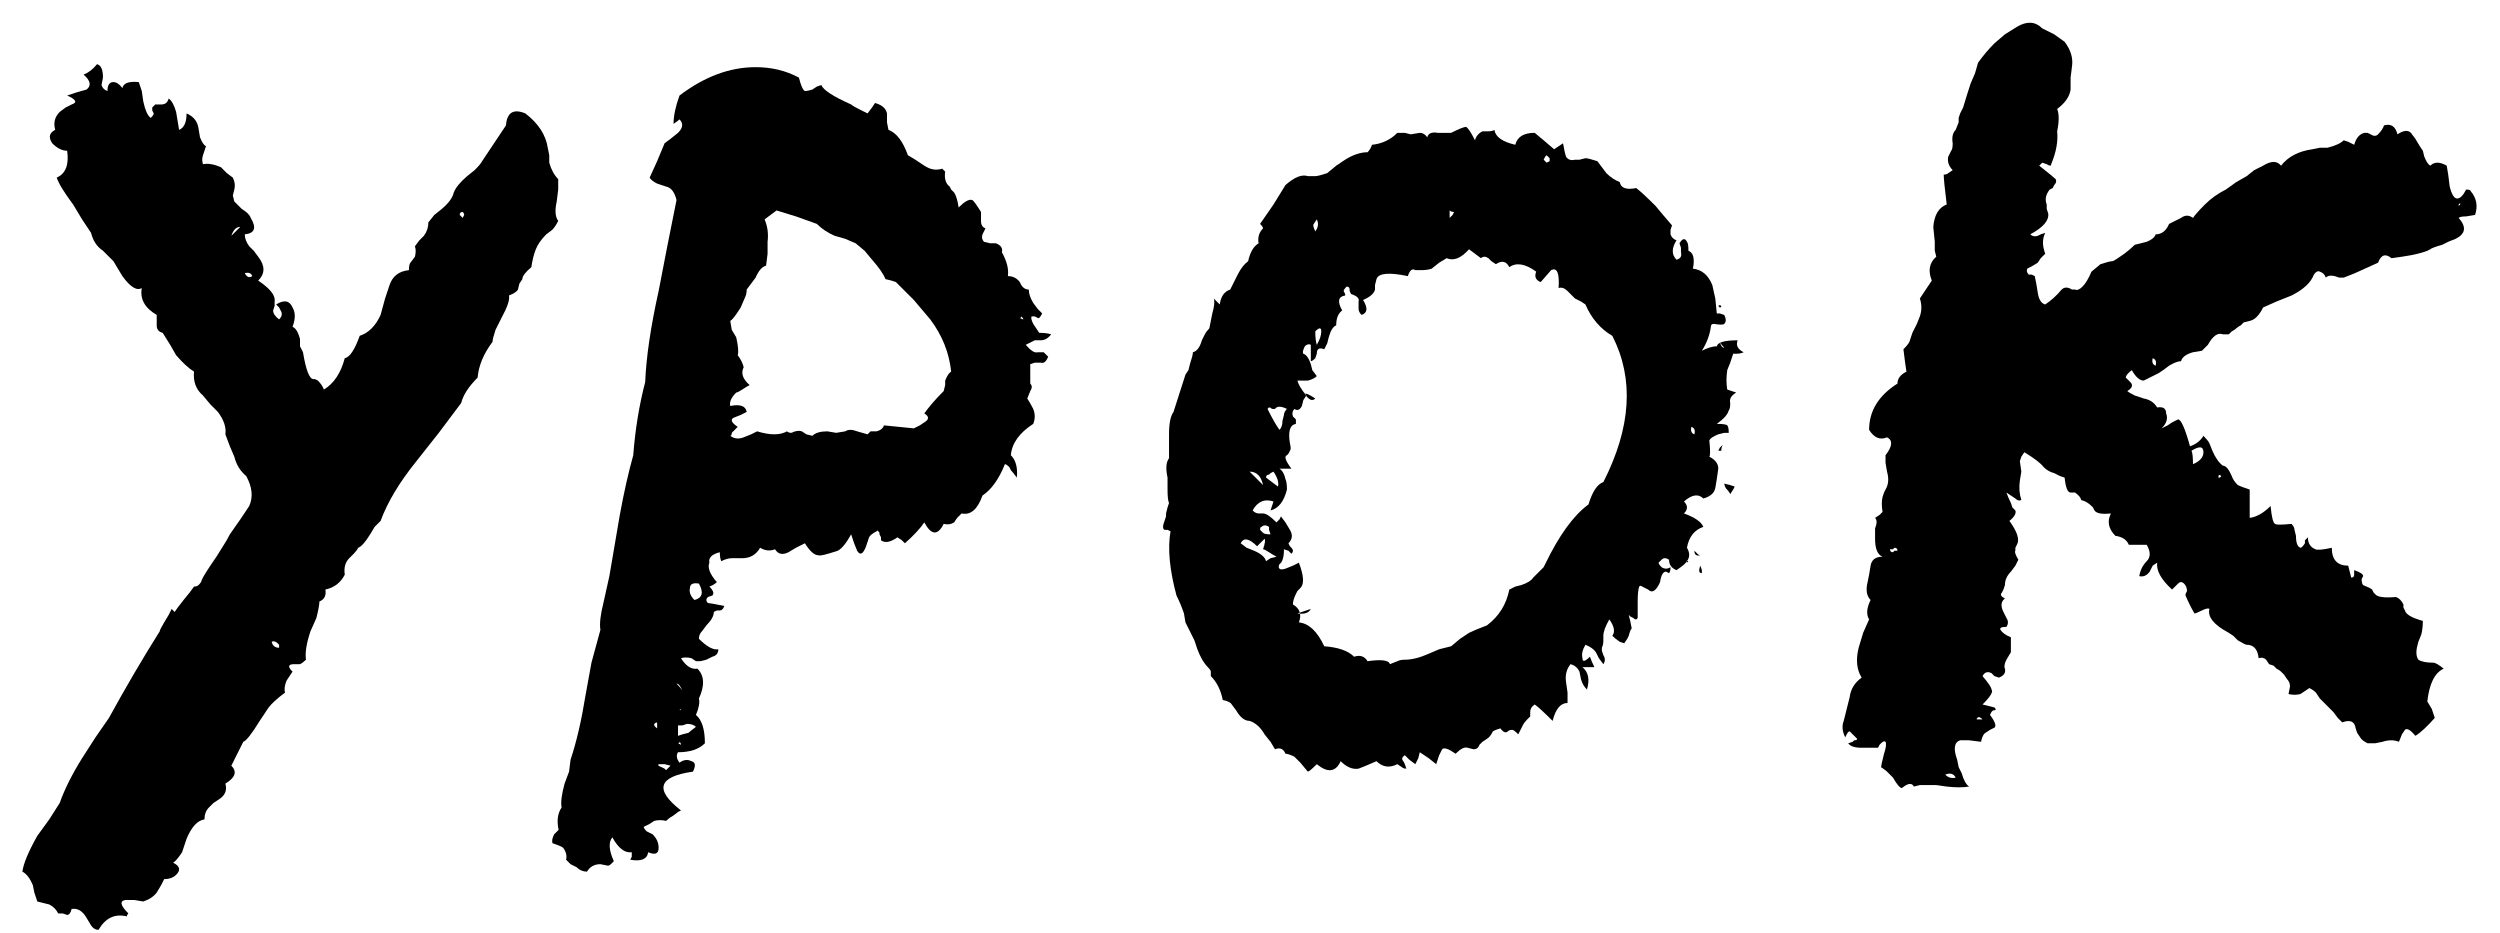
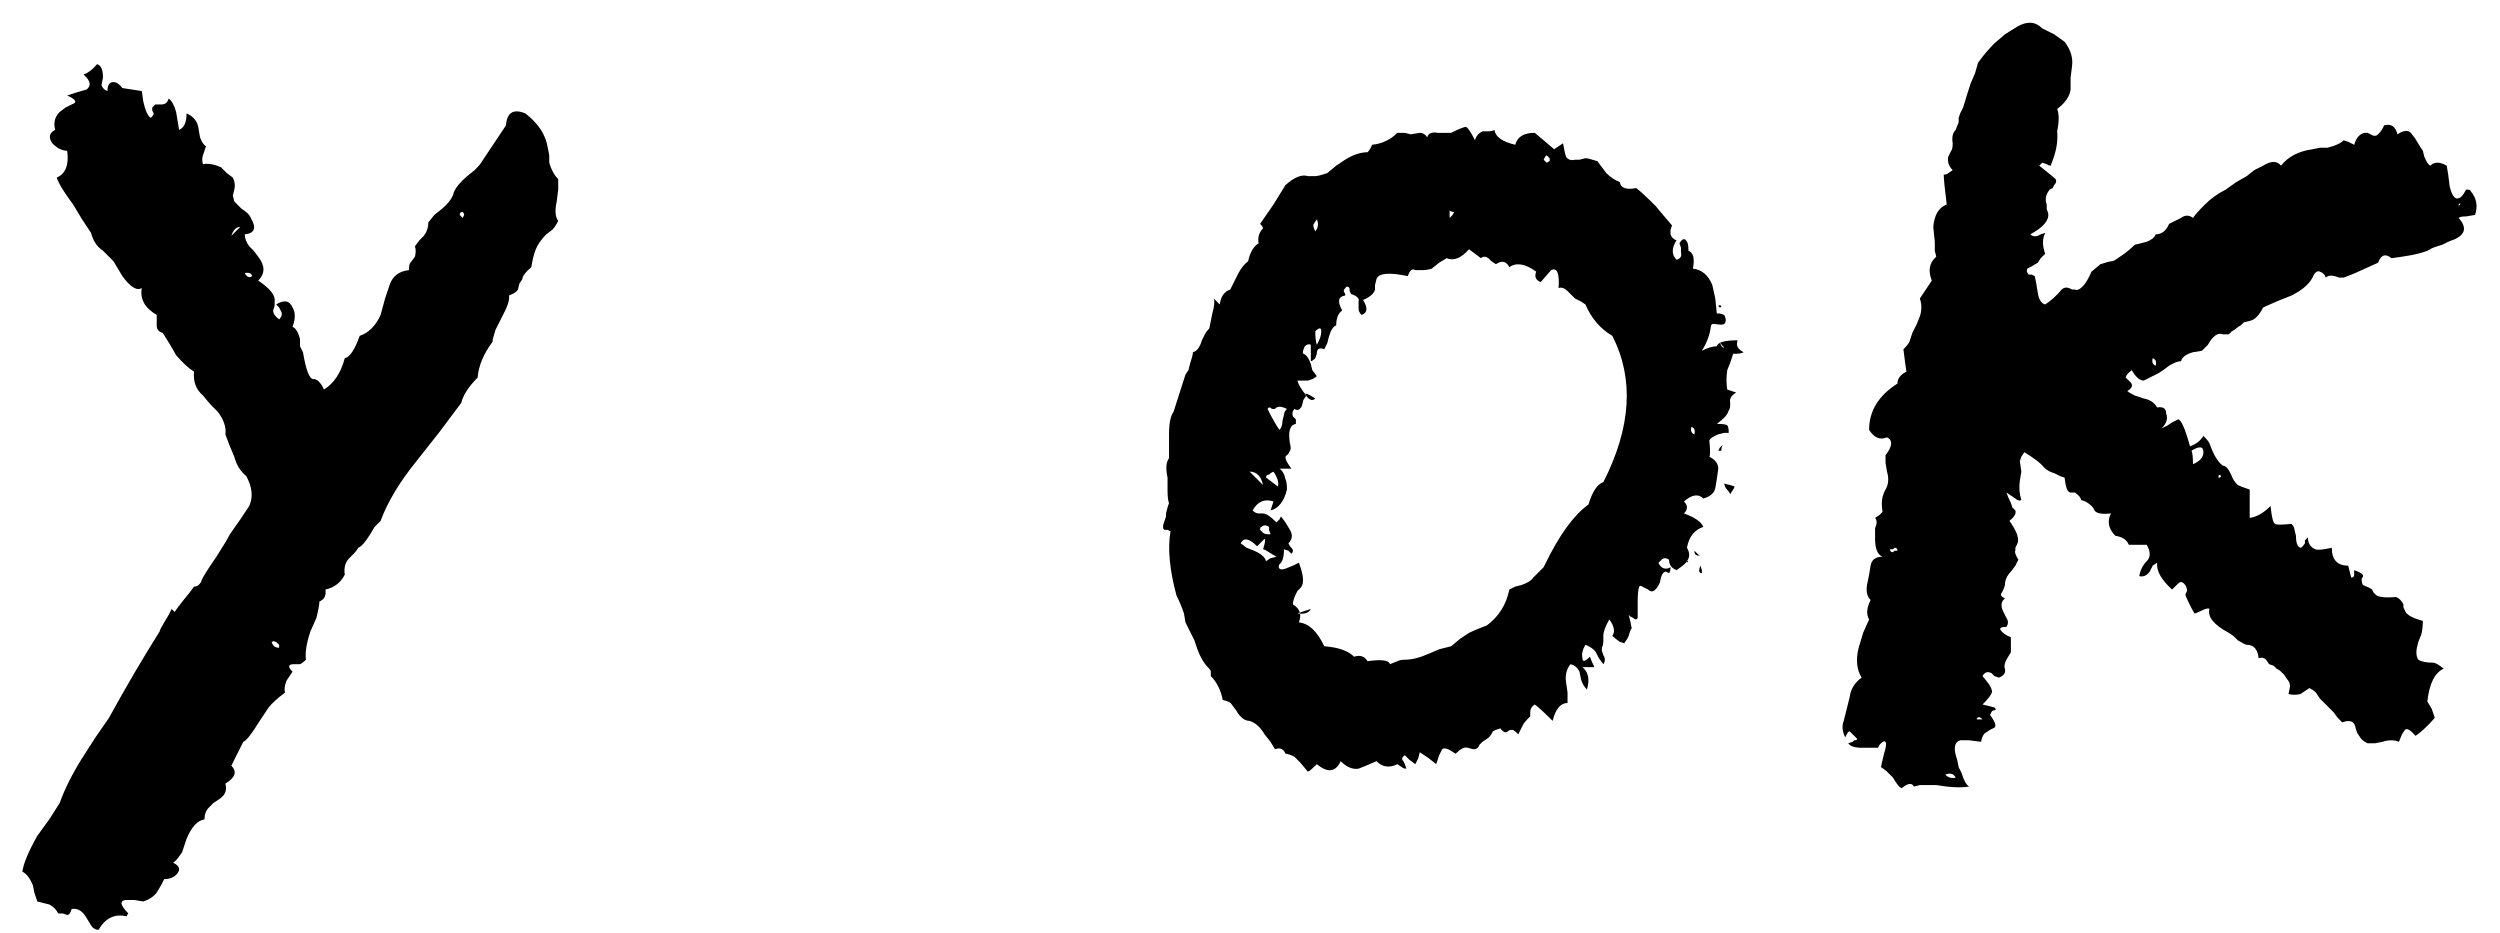
<svg xmlns="http://www.w3.org/2000/svg" width="67" height="25" viewBox="0 0 67 25" fill="none">
  <path d="M49.412 19.32L49.492 19L49.572 18.68C49.599 18.467 49.706 18.294 49.892 18.16C49.759 17.947 49.732 17.68 49.812 17.36L49.932 16.96L50.092 16.6C50.012 16.467 50.026 16.294 50.132 16.08C50.026 15.973 49.999 15.813 50.052 15.6L50.092 15.4L50.132 15.16C50.159 15 50.266 14.92 50.452 14.92C50.319 14.867 50.252 14.707 50.252 14.44V14.16C50.306 14.027 50.306 13.934 50.252 13.88L50.372 13.8L50.452 13.72C50.426 13.56 50.426 13.427 50.452 13.32L50.492 13.2L50.532 13.12C50.612 12.987 50.626 12.827 50.572 12.64L50.532 12.4V12.2C50.719 11.96 50.732 11.8 50.572 11.72C50.386 11.8 50.226 11.733 50.092 11.52C50.092 11.014 50.346 10.6 50.852 10.28C50.852 10.147 50.932 10.04 51.092 9.96L51.052 9.68L51.012 9.36C51.092 9.28 51.146 9.213 51.172 9.16L51.212 9.04L51.252 8.92L51.372 8.68L51.452 8.48C51.506 8.32 51.506 8.16 51.452 8L51.612 7.76L51.772 7.52C51.666 7.253 51.706 7.04 51.892 6.88L51.852 6.72V6.48L51.812 6.08C51.839 5.76 51.959 5.56 52.172 5.48C52.119 5.053 52.092 4.787 52.092 4.68C52.146 4.68 52.186 4.667 52.212 4.64L52.332 4.56C52.226 4.453 52.186 4.333 52.212 4.2L52.292 4.04C52.319 4.013 52.332 3.947 52.332 3.84C52.306 3.68 52.332 3.56 52.412 3.48L52.492 3.28V3.16L52.532 3.04L52.572 2.96L52.612 2.88C52.692 2.613 52.759 2.4 52.812 2.24L52.932 1.96L53.012 1.68C53.146 1.493 53.292 1.32 53.452 1.16L53.732 0.92L54.052 0.72C54.319 0.56 54.546 0.573 54.732 0.76L55.052 0.92L55.332 1.12C55.492 1.333 55.559 1.547 55.532 1.76L55.492 2.08V2.4C55.466 2.587 55.346 2.76 55.132 2.92C55.186 3.053 55.186 3.253 55.132 3.52C55.159 3.787 55.106 4.08 54.972 4.4C54.972 4.453 54.932 4.453 54.852 4.4L54.732 4.36L54.652 4.44C54.919 4.653 55.066 4.773 55.092 4.8C55.119 4.853 55.106 4.907 55.052 4.96L55.012 5.04L54.932 5.08C54.826 5.213 54.799 5.347 54.852 5.48V5.6L54.892 5.72C54.919 5.907 54.759 6.093 54.412 6.28C54.466 6.333 54.532 6.347 54.612 6.32L54.692 6.28L54.812 6.24C54.732 6.4 54.732 6.587 54.812 6.8L54.692 6.92L54.612 7.04C54.532 7.093 54.439 7.147 54.332 7.2C54.306 7.253 54.319 7.307 54.372 7.36H54.452L54.532 7.4L54.572 7.6L54.612 7.84C54.639 8.027 54.706 8.133 54.812 8.16C54.972 8.053 55.119 7.92 55.252 7.76C55.306 7.707 55.372 7.693 55.452 7.72L55.532 7.76H55.612C55.666 7.787 55.732 7.76 55.812 7.68C55.892 7.6 55.972 7.467 56.052 7.28L56.292 7.08C56.452 7.027 56.559 7 56.612 7C56.639 7 56.746 6.933 56.932 6.8C57.039 6.72 57.132 6.64 57.212 6.56L57.372 6.52L57.532 6.48C57.666 6.427 57.746 6.36 57.772 6.28C57.932 6.28 58.052 6.187 58.132 6L58.292 5.92L58.452 5.84C58.559 5.76 58.666 5.76 58.772 5.84C58.826 5.76 58.932 5.64 59.092 5.48C59.252 5.32 59.439 5.187 59.652 5.08L59.932 4.88L60.212 4.72L60.412 4.56L60.652 4.44C60.866 4.307 61.026 4.307 61.132 4.44C61.319 4.2 61.599 4.053 61.972 4L62.172 3.96H62.372C62.586 3.907 62.732 3.84 62.812 3.76L62.932 3.8L63.092 3.88C63.146 3.693 63.239 3.587 63.372 3.56H63.452L63.532 3.6C63.612 3.653 63.679 3.653 63.732 3.6C63.812 3.52 63.866 3.44 63.892 3.36C64.079 3.307 64.199 3.387 64.252 3.6C64.412 3.493 64.532 3.48 64.612 3.56L64.732 3.72L64.852 3.92L64.932 4.04L64.972 4.2C65.026 4.333 65.079 4.413 65.132 4.44C65.239 4.333 65.386 4.333 65.572 4.44L65.612 4.68L65.652 5C65.706 5.213 65.772 5.32 65.852 5.32C65.932 5.32 66.012 5.24 66.092 5.08C66.172 5.08 66.212 5.093 66.212 5.12C66.372 5.307 66.412 5.52 66.332 5.76L66.092 5.8C65.986 5.8 65.919 5.813 65.892 5.84C66.106 6.08 66.079 6.267 65.812 6.4L65.612 6.48L65.452 6.56C65.266 6.613 65.159 6.653 65.132 6.68C65.052 6.733 64.879 6.787 64.612 6.84L64.372 6.88L64.092 6.92C63.932 6.787 63.812 6.827 63.732 7.04L63.292 7.24C63.186 7.293 63.026 7.36 62.812 7.44H62.692L62.572 7.4C62.466 7.373 62.386 7.387 62.332 7.44C62.306 7.36 62.252 7.307 62.172 7.28C62.119 7.253 62.066 7.28 62.012 7.36C61.932 7.573 61.732 7.76 61.412 7.92L61.012 8.08L60.652 8.24C60.546 8.453 60.426 8.573 60.292 8.6L60.132 8.64L60.052 8.72C59.999 8.747 59.959 8.773 59.932 8.8C59.906 8.827 59.866 8.853 59.812 8.88L59.732 8.96H59.572C59.439 8.907 59.306 9 59.172 9.24L59.012 9.4L58.772 9.44C58.586 9.493 58.479 9.573 58.452 9.68C58.372 9.68 58.266 9.72 58.132 9.8L57.972 9.92L57.852 10L57.692 10.08L57.612 10.12L57.452 10.2C57.346 10.2 57.239 10.107 57.132 9.92C57.026 10 56.972 10.067 56.972 10.12L57.092 10.24C57.172 10.32 57.146 10.4 57.012 10.48C57.039 10.507 57.106 10.547 57.212 10.6L57.452 10.68C57.612 10.707 57.732 10.787 57.812 10.92C57.972 10.893 58.052 10.947 58.052 11.08C58.106 11.213 58.066 11.347 57.932 11.48L58.092 11.4L58.212 11.32L58.372 11.24C58.452 11.24 58.559 11.48 58.692 11.96C58.852 11.907 58.972 11.813 59.052 11.68C59.132 11.76 59.186 11.827 59.212 11.88L59.292 12.08C59.372 12.267 59.466 12.4 59.572 12.48C59.652 12.48 59.732 12.573 59.812 12.76C59.839 12.84 59.892 12.92 59.972 13C60.026 13.027 60.132 13.067 60.292 13.12V13.88C60.479 13.854 60.666 13.747 60.852 13.56C60.879 13.854 60.919 14.014 60.972 14.04C60.999 14.067 61.146 14.067 61.412 14.04C61.466 14.094 61.492 14.147 61.492 14.2L61.532 14.36C61.532 14.547 61.572 14.653 61.652 14.68C61.679 14.68 61.719 14.64 61.772 14.56V14.48L61.852 14.4C61.852 14.56 61.919 14.667 62.052 14.72C62.106 14.747 62.252 14.733 62.492 14.68C62.492 15 62.639 15.16 62.932 15.16L62.972 15.32L63.012 15.48C63.066 15.48 63.092 15.454 63.092 15.4V15.28C63.252 15.334 63.332 15.387 63.332 15.44L63.292 15.52C63.292 15.6 63.306 15.653 63.332 15.68C63.466 15.733 63.546 15.774 63.572 15.8L63.612 15.88L63.652 15.92C63.706 16 63.892 16.027 64.212 16C64.292 16.027 64.359 16.093 64.412 16.2V16.28L64.452 16.36C64.479 16.467 64.639 16.56 64.932 16.64C64.932 16.773 64.919 16.893 64.892 17L64.812 17.2L64.772 17.36C64.746 17.494 64.759 17.6 64.812 17.68C64.892 17.733 65.026 17.76 65.212 17.76C65.266 17.76 65.359 17.814 65.492 17.92C65.252 18.027 65.106 18.32 65.052 18.8L65.172 19L65.252 19.24C65.039 19.48 64.866 19.64 64.732 19.72C64.599 19.56 64.506 19.507 64.452 19.56L64.372 19.68L64.292 19.88C64.159 19.827 64.012 19.827 63.852 19.88L63.652 19.92H63.452C63.346 19.867 63.279 19.814 63.252 19.76L63.172 19.64L63.132 19.52C63.106 19.334 62.986 19.28 62.772 19.36L62.652 19.24L62.532 19.08L62.252 18.8L62.172 18.72L62.092 18.6C62.066 18.547 61.999 18.494 61.892 18.44L61.772 18.52L61.652 18.6C61.546 18.627 61.439 18.627 61.332 18.6L61.372 18.4C61.372 18.32 61.346 18.253 61.292 18.2L61.212 18.08L61.132 18C61.106 17.974 61.066 17.947 61.012 17.92L60.932 17.84L60.812 17.8L60.732 17.68C60.679 17.627 60.612 17.613 60.532 17.64C60.506 17.4 60.399 17.28 60.212 17.28C60.186 17.28 60.106 17.24 59.972 17.16L59.852 17.04L59.732 16.96C59.332 16.747 59.159 16.534 59.212 16.32C59.186 16.294 59.119 16.307 59.012 16.36C58.906 16.413 58.839 16.44 58.812 16.44C58.732 16.307 58.652 16.147 58.572 15.96V15.92L58.612 15.84C58.612 15.76 58.586 15.694 58.532 15.64C58.479 15.587 58.426 15.587 58.372 15.64L58.292 15.72L58.212 15.8C57.919 15.534 57.786 15.293 57.812 15.08L57.692 15.16L57.612 15.32C57.532 15.427 57.439 15.467 57.332 15.44C57.359 15.28 57.426 15.147 57.532 15.04C57.639 14.934 57.639 14.787 57.532 14.6H57.052C56.999 14.467 56.879 14.387 56.692 14.36C56.506 14.174 56.466 13.973 56.572 13.76C56.332 13.787 56.186 13.76 56.132 13.68L56.092 13.6L56.052 13.56C55.972 13.48 55.879 13.427 55.772 13.4C55.772 13.347 55.719 13.28 55.612 13.2H55.492C55.412 13.2 55.359 13.067 55.332 12.8L55.212 12.76L55.052 12.68C54.946 12.653 54.852 12.6 54.772 12.52C54.692 12.414 54.519 12.28 54.252 12.12L54.172 12.24L54.132 12.36L54.172 12.64L54.132 12.88C54.106 13.067 54.119 13.24 54.172 13.4C54.119 13.427 54.066 13.414 54.012 13.36L53.892 13.28L53.772 13.2C53.799 13.28 53.839 13.373 53.892 13.48L53.932 13.6L54.012 13.68C54.039 13.76 53.986 13.854 53.852 13.96C54.066 14.254 54.132 14.467 54.052 14.6L54.012 14.68V14.76C53.986 14.787 54.012 14.867 54.092 15L54.012 15.16L53.892 15.32C53.786 15.427 53.732 15.547 53.732 15.68L53.692 15.8L53.652 15.88C53.599 15.934 53.626 15.987 53.732 16.04C53.626 16.12 53.612 16.24 53.692 16.4L53.772 16.56C53.826 16.64 53.826 16.72 53.772 16.8C53.639 16.8 53.586 16.827 53.612 16.88C53.666 16.96 53.759 17.027 53.892 17.08V17.48L53.772 17.68C53.719 17.787 53.706 17.867 53.732 17.92C53.759 18.027 53.706 18.107 53.572 18.16L53.452 18.12L53.372 18.04C53.266 17.987 53.186 18.014 53.132 18.12C53.292 18.307 53.372 18.427 53.372 18.48C53.426 18.534 53.346 18.667 53.132 18.88L53.452 18.96C53.506 19.014 53.492 19.04 53.412 19.04L53.372 19.08L53.332 19.16C53.492 19.373 53.519 19.494 53.412 19.52L53.332 19.56L53.212 19.64C53.159 19.667 53.119 19.747 53.092 19.88L52.772 19.84H52.532C52.372 19.893 52.346 20.067 52.452 20.36L52.492 20.56L52.572 20.72C52.626 20.907 52.692 21.027 52.772 21.08C52.612 21.107 52.412 21.107 52.172 21.08L51.892 21.04H51.452L51.292 21.08C51.239 20.974 51.132 20.987 50.972 21.12C50.919 21.12 50.839 21.027 50.732 20.84L50.572 20.68C50.546 20.654 50.492 20.613 50.412 20.56C50.412 20.534 50.439 20.413 50.492 20.2C50.546 20.04 50.559 19.933 50.532 19.88C50.506 19.854 50.466 19.867 50.412 19.92L50.372 19.96L50.332 20.04H49.892C49.706 20.04 49.586 20 49.532 19.92L49.652 19.88C49.679 19.854 49.692 19.84 49.692 19.84C49.746 19.84 49.772 19.827 49.772 19.8L49.692 19.72L49.572 19.6C49.546 19.6 49.519 19.627 49.492 19.68L49.452 19.76C49.372 19.6 49.359 19.453 49.412 19.32ZM58.772 12.44C58.959 12.36 59.052 12.254 59.052 12.12C59.052 11.96 58.946 11.947 58.732 12.08C58.759 12.133 58.772 12.254 58.772 12.44ZM52.412 20.84C52.359 20.733 52.266 20.707 52.132 20.76C52.212 20.84 52.306 20.867 52.412 20.84ZM57.772 9.8C57.799 9.693 57.772 9.627 57.692 9.6C57.666 9.707 57.692 9.773 57.772 9.8ZM50.732 14.72H50.652C50.652 14.774 50.679 14.8 50.732 14.8L50.772 14.76H50.852C50.852 14.707 50.826 14.68 50.772 14.68L50.732 14.72ZM52.972 19.28H53.132C53.052 19.2 52.999 19.2 52.972 19.28ZM59.452 12.8H59.492L59.532 12.76C59.479 12.707 59.452 12.72 59.452 12.8ZM65.932 5.48V5.44L65.892 5.48V5.52L65.932 5.48Z" fill="black" />
  <path d="M31.29 14.2H31.21C31.157 14.173 31.157 14.093 31.21 13.96L31.25 13.84V13.76L31.29 13.6L31.33 13.48C31.303 13.427 31.29 13.307 31.29 13.12V12.8C31.237 12.56 31.25 12.387 31.33 12.28V11.64C31.33 11.347 31.37 11.147 31.45 11.04L31.77 10.04L31.85 9.92L31.89 9.76C31.943 9.6 31.97 9.493 31.97 9.44C32.077 9.413 32.157 9.307 32.21 9.12L32.29 8.96C32.317 8.907 32.357 8.853 32.41 8.8L32.45 8.6L32.49 8.4C32.543 8.213 32.557 8.08 32.53 8L32.69 8.16C32.717 7.947 32.81 7.813 32.97 7.76L33.17 7.36C33.25 7.2 33.343 7.08 33.45 7C33.503 6.76 33.597 6.6 33.73 6.52C33.703 6.36 33.743 6.227 33.85 6.12C33.85 6.093 33.823 6.053 33.77 6L34.13 5.48L34.45 4.96C34.69 4.747 34.89 4.667 35.05 4.72H35.25C35.303 4.72 35.41 4.693 35.57 4.64L35.81 4.44L36.05 4.28C36.263 4.147 36.463 4.08 36.65 4.08C36.703 4.027 36.743 3.96 36.77 3.88C37.037 3.853 37.263 3.747 37.45 3.56H37.65L37.81 3.6L38.05 3.56C38.13 3.56 38.197 3.6 38.25 3.68C38.277 3.573 38.37 3.533 38.53 3.56H38.89C39.103 3.453 39.237 3.4 39.29 3.4C39.343 3.427 39.423 3.547 39.53 3.76C39.557 3.653 39.623 3.573 39.73 3.52H39.85C39.957 3.52 40.023 3.507 40.05 3.48C40.077 3.667 40.263 3.8 40.61 3.88C40.663 3.667 40.837 3.56 41.13 3.56L41.37 3.76L41.65 4L41.77 3.92L41.89 3.84C41.917 4 41.943 4.12 41.97 4.2C42.023 4.28 42.103 4.307 42.21 4.28H42.33L42.49 4.24C42.543 4.24 42.65 4.267 42.81 4.32L42.93 4.48L43.05 4.64C43.157 4.747 43.277 4.827 43.41 4.88C43.437 5.04 43.583 5.093 43.85 5.04C43.957 5.12 44.13 5.28 44.37 5.52L44.57 5.76L44.81 6.04L44.77 6.16V6.28C44.797 6.36 44.85 6.413 44.93 6.44C44.797 6.653 44.797 6.827 44.93 6.96C45.037 6.933 45.077 6.867 45.05 6.76V6.64L45.01 6.52C45.09 6.387 45.157 6.373 45.21 6.48C45.237 6.507 45.25 6.587 45.25 6.72C45.383 6.773 45.423 6.933 45.37 7.2C45.61 7.227 45.783 7.373 45.89 7.64L45.97 8L46.01 8.4H46.09L46.21 8.44C46.263 8.547 46.263 8.627 46.21 8.68C46.183 8.707 46.09 8.707 45.93 8.68C45.877 8.68 45.85 8.707 45.85 8.76C45.823 8.973 45.743 9.187 45.61 9.4C45.77 9.32 45.903 9.28 46.01 9.28C46.037 9.173 46.223 9.12 46.57 9.12C46.517 9.253 46.57 9.36 46.73 9.44C46.677 9.467 46.61 9.48 46.53 9.48H46.45L46.37 9.72L46.29 9.92C46.263 10.107 46.263 10.28 46.29 10.44L46.53 10.52C46.397 10.6 46.343 10.693 46.37 10.8C46.37 10.907 46.357 10.973 46.33 11C46.303 11.107 46.197 11.227 46.01 11.36C46.17 11.36 46.263 11.373 46.29 11.4C46.317 11.427 46.33 11.493 46.33 11.6H46.21L46.05 11.64C45.917 11.693 45.837 11.747 45.81 11.8C45.837 12.067 45.837 12.213 45.81 12.24C45.97 12.32 46.05 12.427 46.05 12.56L46.01 12.84L45.97 13.08C45.943 13.213 45.837 13.307 45.65 13.36C45.517 13.227 45.343 13.253 45.13 13.44C45.237 13.547 45.237 13.653 45.13 13.76C45.423 13.867 45.597 13.987 45.65 14.12C45.41 14.2 45.263 14.387 45.21 14.68C45.29 14.813 45.29 14.933 45.21 15.04C45.183 15.093 45.09 15.173 44.93 15.28C44.797 15.227 44.73 15.133 44.73 15C44.65 14.947 44.583 14.947 44.53 15L44.45 15.08C44.45 15.107 44.477 15.147 44.53 15.2C44.61 15.253 44.69 15.253 44.77 15.2C44.77 15.28 44.757 15.333 44.73 15.36L44.65 15.32C44.57 15.32 44.517 15.413 44.49 15.6C44.383 15.84 44.277 15.907 44.17 15.8L44.09 15.76L44.01 15.72C43.983 15.693 43.957 15.693 43.93 15.72C43.903 15.8 43.89 15.933 43.89 16.12V16.56C43.863 16.613 43.823 16.613 43.77 16.56L43.69 16.52L43.65 16.48L43.69 16.64L43.73 16.84C43.703 16.867 43.677 16.933 43.65 17.04L43.61 17.12L43.53 17.24L43.41 17.2C43.33 17.147 43.263 17.093 43.21 17.04C43.29 16.933 43.263 16.787 43.13 16.6C43.023 16.787 42.97 16.933 42.97 17.04V17.16C42.97 17.24 42.957 17.307 42.93 17.36V17.44L42.97 17.56C43.023 17.64 43.023 17.72 42.97 17.8L42.85 17.64L42.77 17.48C42.717 17.4 42.623 17.333 42.49 17.28C42.41 17.413 42.383 17.533 42.41 17.64C42.41 17.747 42.477 17.733 42.61 17.6C42.637 17.68 42.677 17.773 42.73 17.88H42.41C42.57 18.013 42.61 18.213 42.53 18.48C42.45 18.4 42.397 18.307 42.37 18.2L42.33 18C42.277 17.893 42.197 17.827 42.09 17.8C41.983 17.933 41.943 18.093 41.97 18.28L42.01 18.56V18.84C41.823 18.84 41.69 19 41.61 19.32C41.37 19.08 41.21 18.933 41.13 18.88C41.05 18.933 41.01 19 41.01 19.08V19.2L40.93 19.28C40.877 19.333 40.837 19.387 40.81 19.44L40.69 19.68C40.61 19.6 40.557 19.56 40.53 19.56C40.477 19.56 40.437 19.573 40.41 19.6C40.357 19.653 40.29 19.627 40.21 19.52L40.09 19.56L40.01 19.6C39.957 19.707 39.903 19.773 39.85 19.8L39.73 19.88L39.65 19.96C39.623 20.04 39.57 20.08 39.49 20.08L39.33 20.04C39.25 20.013 39.143 20.067 39.01 20.2C38.823 20.067 38.703 20.027 38.65 20.08L38.57 20.24L38.53 20.36L38.49 20.48L38.29 20.32L38.05 20.16L38.01 20.32L37.93 20.48L37.77 20.36L37.65 20.24C37.57 20.293 37.557 20.347 37.61 20.4L37.65 20.48L37.69 20.6C37.637 20.6 37.597 20.587 37.57 20.56L37.45 20.48C37.237 20.587 37.05 20.56 36.89 20.4L36.61 20.52L36.41 20.6C36.25 20.627 36.09 20.56 35.93 20.4C35.797 20.693 35.583 20.72 35.29 20.48C35.157 20.613 35.077 20.68 35.05 20.68L34.85 20.44L34.69 20.28C34.583 20.227 34.503 20.2 34.45 20.2C34.397 20.067 34.303 20.027 34.17 20.08L34.05 19.88L33.89 19.68C33.783 19.493 33.65 19.373 33.49 19.32C33.357 19.32 33.237 19.227 33.13 19.04L33.01 18.88C32.983 18.827 32.903 18.787 32.77 18.76C32.717 18.493 32.61 18.28 32.45 18.12V18C32.45 17.973 32.423 17.933 32.37 17.88C32.263 17.773 32.17 17.613 32.09 17.4L32.01 17.16L31.89 16.92L31.77 16.68L31.73 16.44C31.677 16.28 31.61 16.12 31.53 15.96C31.343 15.267 31.29 14.693 31.37 14.24L31.29 14.2ZM33.57 13.68C33.623 13.733 33.677 13.76 33.73 13.76H33.85C33.93 13.76 34.05 13.84 34.21 14L34.29 13.92L34.33 13.84L34.45 14L34.57 14.2C34.65 14.333 34.637 14.453 34.53 14.56L34.57 14.64L34.61 14.68C34.663 14.733 34.663 14.787 34.61 14.84L34.53 14.76L34.41 14.72C34.41 14.933 34.37 15.067 34.29 15.12C34.263 15.173 34.263 15.213 34.29 15.24C34.317 15.267 34.37 15.267 34.45 15.24L34.65 15.16L34.81 15.08C34.943 15.427 34.957 15.653 34.85 15.76L34.77 15.84L34.73 15.92C34.677 16.027 34.65 16.12 34.65 16.2C34.837 16.307 34.89 16.467 34.81 16.68C35.077 16.707 35.303 16.92 35.49 17.32C35.863 17.347 36.13 17.44 36.29 17.6C36.45 17.547 36.57 17.587 36.65 17.72C37.023 17.667 37.223 17.693 37.25 17.8L37.45 17.72C37.503 17.693 37.57 17.68 37.65 17.68C37.837 17.68 38.05 17.627 38.29 17.52L38.57 17.4L38.89 17.32L39.13 17.12L39.37 16.96C39.477 16.907 39.637 16.84 39.85 16.76C40.17 16.52 40.37 16.2 40.45 15.8L40.61 15.72L40.77 15.68C40.93 15.627 41.037 15.56 41.09 15.48L41.25 15.32C41.277 15.293 41.317 15.253 41.37 15.2L41.41 15.12C41.783 14.347 42.17 13.813 42.57 13.52C42.677 13.173 42.81 12.973 42.97 12.92C43.717 11.453 43.797 10.147 43.21 9C42.89 8.813 42.65 8.533 42.49 8.16L42.37 8.08L42.21 8L42.09 7.88L42.01 7.8C41.93 7.72 41.85 7.693 41.77 7.72C41.797 7.32 41.73 7.16 41.57 7.24L41.29 7.56C41.157 7.507 41.117 7.413 41.17 7.28C40.877 7.067 40.637 7.027 40.45 7.16C40.37 7 40.25 6.973 40.09 7.08L39.97 7L39.89 6.92C39.81 6.867 39.743 6.867 39.69 6.92L39.37 6.68C39.157 6.92 38.957 7 38.77 6.92L38.57 7.04L38.37 7.2C38.29 7.227 38.197 7.24 38.09 7.24H37.93C37.85 7.187 37.783 7.24 37.73 7.4C37.223 7.293 36.943 7.32 36.89 7.48L36.85 7.64V7.76C36.823 7.867 36.717 7.96 36.53 8.04C36.663 8.253 36.65 8.387 36.49 8.44C36.437 8.387 36.41 8.333 36.41 8.28V8.08C36.437 8 36.37 7.933 36.21 7.88L36.17 7.8V7.76C36.17 7.707 36.143 7.68 36.09 7.68C36.037 7.733 36.01 7.773 36.01 7.8L36.05 7.88V7.92C35.863 7.947 35.837 8.08 35.97 8.32C35.863 8.4 35.81 8.533 35.81 8.72C35.73 8.747 35.663 8.853 35.61 9.04L35.57 9.2L35.49 9.36C35.357 9.307 35.29 9.347 35.29 9.48L35.25 9.6C35.197 9.653 35.157 9.68 35.13 9.68V9.24C35.077 9.213 35.023 9.227 34.97 9.28C34.917 9.387 34.903 9.453 34.93 9.48C35.01 9.507 35.077 9.6 35.13 9.76L35.17 9.92L35.29 10.08C35.237 10.133 35.157 10.173 35.05 10.2H34.77C34.797 10.307 34.877 10.44 35.01 10.6L34.93 10.72L34.89 10.88C34.837 10.987 34.77 11.013 34.69 10.96C34.637 11.013 34.623 11.08 34.65 11.16L34.73 11.24V11.36C34.57 11.387 34.517 11.56 34.57 11.88C34.597 11.987 34.597 12.053 34.57 12.08L34.53 12.16L34.49 12.2C34.41 12.227 34.45 12.347 34.61 12.56H34.29C34.37 12.613 34.423 12.707 34.45 12.84C34.477 12.893 34.49 12.987 34.49 13.12C34.41 13.44 34.263 13.627 34.05 13.68L34.13 13.44C33.89 13.36 33.703 13.44 33.57 13.68ZM33.25 14.56L33.41 14.68L33.61 14.76C33.797 14.84 33.903 14.933 33.93 15.04L34.05 14.96L34.21 14.92C34.157 14.893 34.09 14.853 34.01 14.8C33.93 14.747 33.877 14.72 33.85 14.72C33.903 14.56 33.917 14.467 33.89 14.44L33.69 14.64C33.477 14.427 33.33 14.4 33.25 14.56ZM34.17 10.96H34.09C34.037 10.907 33.997 10.907 33.97 10.96C34.103 11.227 34.21 11.413 34.29 11.52C34.343 11.467 34.37 11.387 34.37 11.28L34.41 11.12C34.41 11.067 34.437 11.013 34.49 10.96C34.33 10.88 34.223 10.88 34.17 10.96ZM34.01 14.2V14.12C33.93 14.067 33.863 14.067 33.81 14.12C33.783 14.12 33.77 14.147 33.77 14.2L33.85 14.28C33.877 14.307 33.943 14.32 34.05 14.32L34.01 14.2ZM34.13 12.64L34.05 12.68L34.01 12.72C33.957 12.72 33.93 12.747 33.93 12.8L34.09 12.92L34.25 13.04C34.277 12.933 34.237 12.8 34.13 12.64ZM35.41 8.88C35.41 8.773 35.357 8.773 35.25 8.88C35.25 9.04 35.263 9.16 35.29 9.24C35.37 9.107 35.41 8.987 35.41 8.88ZM33.49 12.64L33.85 13C33.797 12.76 33.677 12.64 33.49 12.64ZM35.29 5.88L35.21 6C35.183 6.027 35.197 6.093 35.25 6.2C35.33 6.093 35.343 5.987 35.29 5.88ZM34.97 10.56C35.077 10.72 35.17 10.76 35.25 10.68C35.09 10.573 34.997 10.533 34.97 10.56ZM41.45 4.16L41.41 4.2L41.37 4.28L41.45 4.36L41.53 4.32V4.24L41.45 4.16ZM35.13 16.32L34.77 16.44C34.957 16.467 35.077 16.427 35.13 16.32ZM46.37 13.24L46.45 13.12L46.49 13.04L46.37 13L46.21 12.96C46.21 12.987 46.223 13.027 46.25 13.08C46.303 13.133 46.343 13.187 46.37 13.24ZM45.41 11.64C45.437 11.533 45.41 11.467 45.33 11.44C45.303 11.547 45.33 11.613 45.41 11.64ZM45.61 15.36V15.28L45.57 15.16C45.517 15.293 45.53 15.36 45.61 15.36ZM45.57 14.88C45.543 14.88 45.517 14.867 45.49 14.84C45.463 14.813 45.437 14.787 45.41 14.76C45.41 14.867 45.463 14.907 45.57 14.88ZM38.85 5.64V5.84L38.93 5.76L38.97 5.68C38.917 5.68 38.877 5.667 38.85 5.64ZM46.21 9.32C46.157 9.267 46.117 9.213 46.09 9.16C46.117 9.267 46.157 9.32 46.21 9.32ZM46.05 8.2L46.09 8.24C46.117 8.24 46.13 8.227 46.13 8.2C46.103 8.173 46.077 8.173 46.05 8.2ZM46.09 12L46.05 12.08H46.13C46.13 12.027 46.143 11.973 46.17 11.92L46.09 12ZM45.21 15V15.08L45.25 15.04C45.223 15.04 45.21 15.027 45.21 15Z" fill="black" />
-   <path d="M14.851 22.36L14.891 22.32L14.971 22.24C14.918 22 14.944 21.8 15.051 21.64C15.024 21.506 15.051 21.293 15.131 21L15.251 20.68L15.291 20.36C15.451 19.88 15.584 19.306 15.691 18.64L15.851 17.76L16.091 16.88C16.064 16.72 16.091 16.48 16.171 16.16L16.251 15.8L16.331 15.44L16.611 13.8C16.718 13.213 16.838 12.68 16.971 12.2C17.024 11.507 17.131 10.853 17.291 10.24C17.318 9.573 17.438 8.76 17.651 7.8L17.891 6.56L18.131 5.36C18.078 5.146 17.984 5.026 17.851 5L17.611 4.92C17.504 4.866 17.438 4.813 17.411 4.76L17.611 4.32L17.811 3.84L17.971 3.72L18.171 3.56C18.304 3.426 18.318 3.306 18.211 3.2C18.184 3.226 18.131 3.266 18.051 3.32C18.051 3.106 18.104 2.853 18.211 2.56C18.878 2.053 19.558 1.8 20.251 1.8C20.678 1.8 21.064 1.893 21.411 2.08C21.464 2.293 21.518 2.413 21.571 2.44C21.624 2.44 21.691 2.426 21.771 2.4L21.891 2.32L22.011 2.28C22.064 2.413 22.331 2.586 22.811 2.8C22.838 2.826 22.904 2.866 23.011 2.92L23.251 3.04L23.371 2.88L23.451 2.76C23.638 2.813 23.744 2.906 23.771 3.04V3.28L23.811 3.48C24.024 3.56 24.198 3.786 24.331 4.16L24.531 4.28L24.771 4.44C24.931 4.546 25.091 4.573 25.251 4.52L25.331 4.6C25.304 4.786 25.344 4.92 25.451 5L25.491 5.08L25.571 5.16C25.624 5.24 25.664 5.373 25.691 5.56C25.851 5.4 25.971 5.333 26.051 5.36C26.078 5.36 26.158 5.466 26.291 5.68V5.92C26.291 6.026 26.331 6.093 26.411 6.12L26.371 6.2L26.331 6.28C26.304 6.36 26.318 6.426 26.371 6.48L26.531 6.52H26.691C26.824 6.573 26.878 6.653 26.851 6.76C26.984 7 27.038 7.213 27.011 7.4C27.144 7.4 27.251 7.453 27.331 7.56C27.384 7.693 27.464 7.76 27.571 7.76C27.571 7.866 27.611 7.986 27.691 8.12L27.811 8.28L27.931 8.4C27.878 8.506 27.838 8.546 27.811 8.52L27.731 8.48H27.651C27.624 8.506 27.638 8.573 27.691 8.68L27.771 8.8L27.851 8.92C27.984 8.92 28.091 8.933 28.171 8.96C28.091 9.066 27.998 9.12 27.891 9.12H27.731L27.491 9.24C27.624 9.4 27.731 9.466 27.811 9.44H27.971L28.091 9.56C28.038 9.693 27.971 9.746 27.891 9.72H27.731L27.611 9.76V10.28C27.664 10.333 27.664 10.4 27.611 10.48L27.531 10.68C27.584 10.76 27.638 10.853 27.691 10.96C27.744 11.093 27.744 11.226 27.691 11.36C27.318 11.6 27.118 11.88 27.091 12.2C27.224 12.333 27.278 12.533 27.251 12.8C27.171 12.693 27.118 12.627 27.091 12.6L27.051 12.52C26.998 12.466 26.958 12.44 26.931 12.44C26.771 12.84 26.571 13.12 26.331 13.28C26.198 13.653 26.011 13.813 25.771 13.76L25.651 13.88L25.571 14C25.491 14.053 25.398 14.066 25.291 14.04C25.131 14.36 24.958 14.347 24.771 14C24.664 14.16 24.491 14.347 24.251 14.56L24.171 14.48L24.051 14.4C23.864 14.533 23.718 14.56 23.611 14.48V14.4L23.571 14.32C23.571 14.267 23.558 14.24 23.531 14.24C23.531 14.213 23.518 14.213 23.491 14.24C23.384 14.293 23.318 14.347 23.291 14.4L23.211 14.64C23.131 14.853 23.051 14.893 22.971 14.76L22.891 14.56L22.811 14.32C22.678 14.56 22.558 14.707 22.451 14.76C22.131 14.867 21.958 14.906 21.931 14.88C21.824 14.88 21.704 14.773 21.571 14.56L21.331 14.68L21.131 14.8C20.971 14.88 20.851 14.853 20.771 14.72C20.638 14.773 20.504 14.76 20.371 14.68C20.264 14.867 20.104 14.96 19.891 14.96H19.611C19.531 14.96 19.438 14.986 19.331 15.04C19.304 14.986 19.291 14.906 19.291 14.8C19.078 14.853 18.984 14.947 19.011 15.08C18.958 15.213 19.024 15.386 19.211 15.6C19.158 15.653 19.091 15.693 19.011 15.72C19.118 15.826 19.144 15.906 19.091 15.96L18.971 16C18.918 16.053 18.918 16.107 18.971 16.16C18.998 16.16 19.144 16.186 19.411 16.24C19.384 16.32 19.344 16.36 19.291 16.36H19.211L19.131 16.4C19.131 16.506 19.064 16.627 18.931 16.76L18.811 16.92C18.758 16.973 18.731 17.04 18.731 17.12C18.944 17.333 19.118 17.427 19.251 17.4C19.251 17.506 19.198 17.573 19.091 17.6L18.931 17.68L18.771 17.72H18.651L18.531 17.64C18.424 17.613 18.331 17.613 18.251 17.64C18.384 17.853 18.531 17.947 18.691 17.92C18.878 18.107 18.891 18.373 18.731 18.72C18.758 18.826 18.731 18.973 18.651 19.16C18.811 19.293 18.891 19.547 18.891 19.92C18.731 20.08 18.491 20.16 18.171 20.16C18.118 20.24 18.131 20.333 18.211 20.44C18.318 20.36 18.424 20.346 18.531 20.4C18.638 20.427 18.651 20.52 18.571 20.68C17.638 20.813 17.531 21.16 18.251 21.72L18.171 21.76C18.144 21.787 18.091 21.826 18.011 21.88C17.958 21.907 17.904 21.947 17.851 22C17.744 21.973 17.638 21.973 17.531 22L17.411 22.08L17.251 22.16C17.251 22.186 17.278 22.227 17.331 22.28L17.411 22.32L17.491 22.36C17.598 22.466 17.651 22.587 17.651 22.72C17.651 22.88 17.558 22.92 17.371 22.84C17.344 23.026 17.184 23.093 16.891 23.04L16.931 22.96V22.84C16.744 22.866 16.571 22.733 16.411 22.44C16.304 22.573 16.318 22.787 16.451 23.08C16.424 23.107 16.398 23.133 16.371 23.16C16.344 23.186 16.318 23.2 16.291 23.2L16.091 23.16C15.931 23.16 15.811 23.227 15.731 23.36C15.624 23.36 15.531 23.32 15.451 23.24L15.291 23.16L15.171 23.04C15.198 22.933 15.171 22.826 15.091 22.72C15.064 22.693 14.971 22.653 14.811 22.6C14.784 22.547 14.798 22.466 14.851 22.36ZM20.011 11.04L19.851 11.12L19.651 11.2C19.571 11.253 19.611 11.333 19.771 11.44L19.651 11.56C19.624 11.586 19.611 11.6 19.611 11.6C19.611 11.653 19.598 11.68 19.571 11.68C19.678 11.76 19.798 11.773 19.931 11.72L20.131 11.64L20.291 11.56C20.638 11.666 20.904 11.666 21.091 11.56C21.118 11.586 21.158 11.6 21.211 11.6C21.318 11.546 21.411 11.533 21.491 11.56L21.611 11.64L21.771 11.68C21.851 11.6 21.984 11.56 22.171 11.56L22.411 11.6L22.651 11.56C22.731 11.507 22.838 11.507 22.971 11.56L23.251 11.64L23.331 11.56H23.491C23.598 11.533 23.664 11.48 23.691 11.4L24.091 11.44L24.491 11.48L24.651 11.4L24.771 11.32C24.904 11.24 24.904 11.16 24.771 11.08C24.904 10.893 25.078 10.693 25.291 10.48L25.331 10.32V10.2C25.384 10.066 25.438 9.986 25.491 9.96C25.438 9.453 25.251 8.986 24.931 8.56L24.491 8.04L24.011 7.56L23.891 7.52L23.731 7.48C23.678 7.346 23.558 7.173 23.371 6.96L23.171 6.72L22.931 6.52L22.651 6.4L22.371 6.32C22.184 6.24 22.024 6.133 21.891 6L21.331 5.8L20.811 5.64L20.651 5.76L20.491 5.88C20.571 6.066 20.598 6.266 20.571 6.48V6.8L20.531 7.12C20.424 7.146 20.331 7.253 20.251 7.44L20.131 7.6L20.011 7.76C20.011 7.84 19.998 7.906 19.971 7.96L19.851 8.24C19.718 8.453 19.624 8.573 19.571 8.6L19.611 8.84L19.731 9.04C19.784 9.28 19.798 9.44 19.771 9.52C19.851 9.626 19.904 9.733 19.931 9.84C19.851 10 19.904 10.16 20.091 10.32C20.038 10.347 19.971 10.386 19.891 10.44C19.811 10.493 19.758 10.52 19.731 10.52C19.598 10.653 19.544 10.773 19.571 10.88C19.838 10.826 19.984 10.88 20.011 11.04ZM18.491 15.76C18.464 15.867 18.504 15.973 18.611 16.08C18.824 16.026 18.864 15.88 18.731 15.64C18.571 15.613 18.491 15.653 18.491 15.76ZM18.411 19.4L18.291 19.44H18.171V19.72L18.291 19.68L18.451 19.64C18.478 19.613 18.544 19.56 18.651 19.48C18.598 19.427 18.518 19.4 18.411 19.4ZM17.811 20.48H17.651C17.624 20.506 17.651 20.533 17.731 20.56L17.811 20.6L17.851 20.64L17.971 20.52L17.811 20.48ZM18.291 18.52C18.238 18.387 18.184 18.32 18.131 18.32C18.211 18.4 18.264 18.466 18.291 18.52ZM17.611 19.52V19.36C17.504 19.387 17.504 19.44 17.611 19.52ZM27.331 8.52L27.411 8.56C27.438 8.56 27.424 8.533 27.371 8.48C27.371 8.506 27.358 8.52 27.331 8.52ZM18.171 19.92L18.251 19.96C18.251 19.933 18.238 19.907 18.211 19.88C18.211 19.907 18.198 19.92 18.171 19.92ZM18.211 19L18.251 19.04C18.251 19.013 18.238 19 18.211 19Z" fill="black" />
-   <path d="M1 22.4L1.32 21.96L1.6 21.52C1.733 21.147 1.933 20.747 2.2 20.32L2.56 19.76L2.92 19.24C3.373 18.413 3.827 17.64 4.28 16.92C4.28 16.893 4.32 16.814 4.4 16.68L4.52 16.48L4.6 16.32L4.68 16.4C4.733 16.32 4.813 16.213 4.92 16.08C5.053 15.92 5.147 15.8 5.2 15.72C5.253 15.72 5.293 15.707 5.32 15.68C5.373 15.627 5.4 15.587 5.4 15.56C5.427 15.48 5.56 15.267 5.8 14.92L6 14.6C6.053 14.52 6.107 14.427 6.16 14.32L6.44 13.92C6.547 13.76 6.627 13.64 6.68 13.56C6.787 13.32 6.76 13.053 6.6 12.76C6.44 12.627 6.333 12.454 6.28 12.24L6.16 11.96L6.04 11.64C6.067 11.454 6 11.254 5.84 11.04L5.64 10.84L5.44 10.6C5.253 10.44 5.173 10.227 5.2 9.96C5.067 9.88 4.907 9.734 4.72 9.52L4.56 9.24L4.36 8.92C4.253 8.894 4.2 8.827 4.2 8.72V8.44C3.88 8.254 3.747 8.014 3.8 7.72C3.667 7.8 3.493 7.694 3.28 7.4L3.16 7.2L3.04 7L2.76 6.72C2.6 6.614 2.493 6.454 2.44 6.24L2.2 5.88L1.96 5.48C1.72 5.16 1.573 4.92 1.52 4.76C1.76 4.654 1.853 4.414 1.8 4.04C1.667 4.04 1.533 3.974 1.4 3.84C1.293 3.68 1.32 3.56 1.48 3.48C1.427 3.294 1.467 3.134 1.6 3L1.76 2.88L1.92 2.8C2.08 2.747 2.04 2.667 1.8 2.56L2.04 2.48L2.32 2.4C2.453 2.294 2.427 2.16 2.24 2C2.373 1.947 2.493 1.854 2.6 1.72C2.707 1.747 2.76 1.867 2.76 2.08L2.72 2.28C2.747 2.36 2.8 2.414 2.88 2.44C2.88 2.28 2.933 2.2 3.04 2.2C3.12 2.2 3.2 2.254 3.28 2.36C3.307 2.227 3.453 2.174 3.72 2.2L3.8 2.44L3.84 2.72C3.893 2.96 3.96 3.107 4.04 3.16C4.093 3.107 4.12 3.067 4.12 3.04L4.08 2.96V2.88L4.16 2.8H4.32C4.427 2.8 4.493 2.747 4.52 2.64C4.6 2.694 4.667 2.814 4.72 3L4.76 3.24L4.8 3.48C4.933 3.427 5 3.28 5 3.04C5.187 3.12 5.293 3.254 5.32 3.44L5.36 3.68C5.413 3.814 5.467 3.894 5.52 3.92L5.48 4.04L5.44 4.16C5.413 4.24 5.413 4.32 5.44 4.4C5.573 4.374 5.733 4.4 5.92 4.48L6.08 4.64L6.24 4.76C6.293 4.867 6.307 4.974 6.28 5.08L6.24 5.24L6.28 5.4L6.36 5.48L6.48 5.6C6.613 5.68 6.693 5.76 6.72 5.84C6.88 6.107 6.827 6.254 6.56 6.28C6.56 6.387 6.6 6.494 6.68 6.6L6.8 6.72L6.92 6.88C7.107 7.12 7.107 7.334 6.92 7.52C7.24 7.734 7.387 7.92 7.36 8.08V8.2L7.32 8.32C7.32 8.4 7.373 8.48 7.48 8.56C7.56 8.48 7.573 8.4 7.52 8.32L7.48 8.24L7.4 8.16C7.613 8.027 7.76 8.054 7.84 8.24C7.92 8.374 7.92 8.547 7.84 8.76C7.92 8.787 7.987 8.894 8.04 9.08V9.28L8.08 9.36L8.12 9.44C8.2 9.92 8.293 10.16 8.4 10.16H8.44L8.52 10.2C8.6 10.28 8.653 10.36 8.68 10.44C8.947 10.28 9.133 10 9.24 9.6C9.373 9.574 9.507 9.374 9.64 9C9.88 8.92 10.067 8.734 10.2 8.44L10.32 8L10.44 7.64C10.52 7.4 10.693 7.267 10.96 7.24C10.96 7.134 10.973 7.067 11 7.04L11.12 6.88C11.147 6.774 11.147 6.68 11.12 6.6L11.24 6.44L11.36 6.32C11.44 6.214 11.48 6.094 11.48 5.96L11.64 5.76L11.84 5.6C12.027 5.44 12.133 5.294 12.16 5.16C12.213 5.027 12.333 4.88 12.52 4.72L12.72 4.56C12.827 4.454 12.893 4.374 12.92 4.32L13.24 3.84L13.56 3.36C13.587 3.014 13.76 2.907 14.08 3.04C14.427 3.307 14.627 3.614 14.68 3.96L14.72 4.16V4.36C14.773 4.547 14.853 4.694 14.96 4.8V5.08L14.92 5.4C14.867 5.64 14.88 5.814 14.96 5.92C14.907 6.027 14.853 6.107 14.8 6.16L14.64 6.28C14.507 6.414 14.413 6.547 14.36 6.68C14.307 6.814 14.267 6.974 14.24 7.16C14.08 7.294 14 7.4 14 7.48L13.92 7.6L13.88 7.76C13.853 7.814 13.773 7.867 13.64 7.92C13.667 8.027 13.6 8.227 13.44 8.52L13.28 8.84C13.227 9 13.2 9.107 13.2 9.16C12.96 9.48 12.827 9.8 12.8 10.12C12.56 10.36 12.413 10.587 12.36 10.8L11.76 11.6L11.16 12.36C10.707 12.92 10.387 13.454 10.2 13.96L10.04 14.12L9.92 14.32C9.787 14.534 9.68 14.653 9.6 14.68C9.573 14.733 9.533 14.787 9.48 14.84L9.36 14.96C9.253 15.067 9.213 15.213 9.24 15.4C9.133 15.614 8.96 15.747 8.72 15.8C8.747 15.96 8.693 16.067 8.56 16.12C8.56 16.2 8.533 16.347 8.48 16.56L8.32 16.92C8.213 17.24 8.173 17.494 8.2 17.68C8.147 17.733 8.093 17.773 8.04 17.8H7.88C7.72 17.8 7.707 17.867 7.84 18L7.76 18.12L7.68 18.24C7.627 18.373 7.613 18.48 7.64 18.56C7.427 18.72 7.28 18.854 7.2 18.96L6.96 19.32C6.747 19.667 6.6 19.854 6.52 19.88L6.36 20.2L6.2 20.52C6.36 20.68 6.307 20.84 6.04 21C6.093 21.187 6.027 21.334 5.84 21.44L5.72 21.52L5.6 21.64C5.52 21.72 5.48 21.827 5.48 21.96C5.293 21.987 5.133 22.16 5 22.48L4.88 22.84C4.773 23 4.693 23.093 4.64 23.12C4.8 23.2 4.84 23.294 4.76 23.4C4.68 23.507 4.56 23.56 4.4 23.56L4.32 23.72L4.2 23.92C4.12 24.027 4 24.107 3.84 24.16L3.6 24.12H3.36C3.2 24.147 3.227 24.267 3.44 24.48C3.413 24.507 3.4 24.534 3.4 24.56C3.08 24.48 2.827 24.6 2.64 24.92C2.56 24.92 2.493 24.88 2.44 24.8L2.32 24.6C2.213 24.413 2.08 24.334 1.92 24.36C1.893 24.467 1.853 24.52 1.8 24.52L1.68 24.48H1.56C1.507 24.373 1.427 24.294 1.32 24.24L1.16 24.2L1 24.16L0.92 23.92L0.88 23.72C0.8 23.534 0.707 23.413 0.6 23.36C0.627 23.147 0.76 22.827 1 22.4ZM6.56 7.32C6.613 7.427 6.68 7.454 6.76 7.4C6.733 7.32 6.667 7.294 6.56 7.32ZM6.2 6.32L6.44 6.08C6.333 6.08 6.253 6.16 6.2 6.32ZM7.48 17.36V17.28L7.44 17.24C7.387 17.187 7.333 17.174 7.28 17.2C7.307 17.307 7.373 17.36 7.48 17.36ZM12.32 5.76L12.4 5.84L12.44 5.76C12.44 5.734 12.427 5.707 12.4 5.68C12.347 5.68 12.32 5.707 12.32 5.76Z" fill="black" />
+   <path d="M1 22.4L1.32 21.96L1.6 21.52C1.733 21.147 1.933 20.747 2.2 20.32L2.56 19.76L2.92 19.24C3.373 18.413 3.827 17.64 4.28 16.92C4.28 16.893 4.32 16.814 4.4 16.68L4.52 16.48L4.6 16.32L4.68 16.4C4.733 16.32 4.813 16.213 4.92 16.08C5.053 15.92 5.147 15.8 5.2 15.72C5.253 15.72 5.293 15.707 5.32 15.68C5.373 15.627 5.4 15.587 5.4 15.56C5.427 15.48 5.56 15.267 5.8 14.92L6 14.6C6.053 14.52 6.107 14.427 6.16 14.32L6.44 13.92C6.547 13.76 6.627 13.64 6.68 13.56C6.787 13.32 6.76 13.053 6.6 12.76C6.44 12.627 6.333 12.454 6.28 12.24L6.16 11.96L6.04 11.64C6.067 11.454 6 11.254 5.84 11.04L5.64 10.84L5.44 10.6C5.253 10.44 5.173 10.227 5.2 9.96C5.067 9.88 4.907 9.734 4.72 9.52L4.56 9.24L4.36 8.92C4.253 8.894 4.2 8.827 4.2 8.72V8.44C3.88 8.254 3.747 8.014 3.8 7.72C3.667 7.8 3.493 7.694 3.28 7.4L3.16 7.2L3.04 7L2.76 6.72C2.6 6.614 2.493 6.454 2.44 6.24L2.2 5.88L1.96 5.48C1.72 5.16 1.573 4.92 1.52 4.76C1.76 4.654 1.853 4.414 1.8 4.04C1.667 4.04 1.533 3.974 1.4 3.84C1.293 3.68 1.32 3.56 1.48 3.48C1.427 3.294 1.467 3.134 1.6 3L1.76 2.88L1.92 2.8C2.08 2.747 2.04 2.667 1.8 2.56L2.04 2.48L2.32 2.4C2.453 2.294 2.427 2.16 2.24 2C2.373 1.947 2.493 1.854 2.6 1.72C2.707 1.747 2.76 1.867 2.76 2.08L2.72 2.28C2.747 2.36 2.8 2.414 2.88 2.44C2.88 2.28 2.933 2.2 3.04 2.2C3.12 2.2 3.2 2.254 3.28 2.36L3.8 2.44L3.84 2.72C3.893 2.96 3.96 3.107 4.04 3.16C4.093 3.107 4.12 3.067 4.12 3.04L4.08 2.96V2.88L4.16 2.8H4.32C4.427 2.8 4.493 2.747 4.52 2.64C4.6 2.694 4.667 2.814 4.72 3L4.76 3.24L4.8 3.48C4.933 3.427 5 3.28 5 3.04C5.187 3.12 5.293 3.254 5.32 3.44L5.36 3.68C5.413 3.814 5.467 3.894 5.52 3.92L5.48 4.04L5.44 4.16C5.413 4.24 5.413 4.32 5.44 4.4C5.573 4.374 5.733 4.4 5.92 4.48L6.08 4.64L6.24 4.76C6.293 4.867 6.307 4.974 6.28 5.08L6.24 5.24L6.28 5.4L6.36 5.48L6.48 5.6C6.613 5.68 6.693 5.76 6.72 5.84C6.88 6.107 6.827 6.254 6.56 6.28C6.56 6.387 6.6 6.494 6.68 6.6L6.8 6.72L6.92 6.88C7.107 7.12 7.107 7.334 6.92 7.52C7.24 7.734 7.387 7.92 7.36 8.08V8.2L7.32 8.32C7.32 8.4 7.373 8.48 7.48 8.56C7.56 8.48 7.573 8.4 7.52 8.32L7.48 8.24L7.4 8.16C7.613 8.027 7.76 8.054 7.84 8.24C7.92 8.374 7.92 8.547 7.84 8.76C7.92 8.787 7.987 8.894 8.04 9.08V9.28L8.08 9.36L8.12 9.44C8.2 9.92 8.293 10.16 8.4 10.16H8.44L8.52 10.2C8.6 10.28 8.653 10.36 8.68 10.44C8.947 10.28 9.133 10 9.24 9.6C9.373 9.574 9.507 9.374 9.64 9C9.88 8.92 10.067 8.734 10.2 8.44L10.32 8L10.44 7.64C10.52 7.4 10.693 7.267 10.96 7.24C10.96 7.134 10.973 7.067 11 7.04L11.12 6.88C11.147 6.774 11.147 6.68 11.12 6.6L11.24 6.44L11.36 6.32C11.44 6.214 11.48 6.094 11.48 5.96L11.64 5.76L11.84 5.6C12.027 5.44 12.133 5.294 12.16 5.16C12.213 5.027 12.333 4.88 12.52 4.72L12.72 4.56C12.827 4.454 12.893 4.374 12.92 4.32L13.24 3.84L13.56 3.36C13.587 3.014 13.76 2.907 14.08 3.04C14.427 3.307 14.627 3.614 14.68 3.96L14.72 4.16V4.36C14.773 4.547 14.853 4.694 14.96 4.8V5.08L14.92 5.4C14.867 5.64 14.88 5.814 14.96 5.92C14.907 6.027 14.853 6.107 14.8 6.16L14.64 6.28C14.507 6.414 14.413 6.547 14.36 6.68C14.307 6.814 14.267 6.974 14.24 7.16C14.08 7.294 14 7.4 14 7.48L13.92 7.6L13.88 7.76C13.853 7.814 13.773 7.867 13.64 7.92C13.667 8.027 13.6 8.227 13.44 8.52L13.28 8.84C13.227 9 13.2 9.107 13.2 9.16C12.96 9.48 12.827 9.8 12.8 10.12C12.56 10.36 12.413 10.587 12.36 10.8L11.76 11.6L11.16 12.36C10.707 12.92 10.387 13.454 10.2 13.96L10.04 14.12L9.92 14.32C9.787 14.534 9.68 14.653 9.6 14.68C9.573 14.733 9.533 14.787 9.48 14.84L9.36 14.96C9.253 15.067 9.213 15.213 9.24 15.4C9.133 15.614 8.96 15.747 8.72 15.8C8.747 15.96 8.693 16.067 8.56 16.12C8.56 16.2 8.533 16.347 8.48 16.56L8.32 16.92C8.213 17.24 8.173 17.494 8.2 17.68C8.147 17.733 8.093 17.773 8.04 17.8H7.88C7.72 17.8 7.707 17.867 7.84 18L7.76 18.12L7.68 18.24C7.627 18.373 7.613 18.48 7.64 18.56C7.427 18.72 7.28 18.854 7.2 18.96L6.96 19.32C6.747 19.667 6.6 19.854 6.52 19.88L6.36 20.2L6.2 20.52C6.36 20.68 6.307 20.84 6.04 21C6.093 21.187 6.027 21.334 5.84 21.44L5.72 21.52L5.6 21.64C5.52 21.72 5.48 21.827 5.48 21.96C5.293 21.987 5.133 22.16 5 22.48L4.88 22.84C4.773 23 4.693 23.093 4.64 23.12C4.8 23.2 4.84 23.294 4.76 23.4C4.68 23.507 4.56 23.56 4.4 23.56L4.32 23.72L4.2 23.92C4.12 24.027 4 24.107 3.84 24.16L3.6 24.12H3.36C3.2 24.147 3.227 24.267 3.44 24.48C3.413 24.507 3.4 24.534 3.4 24.56C3.08 24.48 2.827 24.6 2.64 24.92C2.56 24.92 2.493 24.88 2.44 24.8L2.32 24.6C2.213 24.413 2.08 24.334 1.92 24.36C1.893 24.467 1.853 24.52 1.8 24.52L1.68 24.48H1.56C1.507 24.373 1.427 24.294 1.32 24.24L1.16 24.2L1 24.16L0.92 23.92L0.88 23.72C0.8 23.534 0.707 23.413 0.6 23.36C0.627 23.147 0.76 22.827 1 22.4ZM6.56 7.32C6.613 7.427 6.68 7.454 6.76 7.4C6.733 7.32 6.667 7.294 6.56 7.32ZM6.2 6.32L6.44 6.08C6.333 6.08 6.253 6.16 6.2 6.32ZM7.48 17.36V17.28L7.44 17.24C7.387 17.187 7.333 17.174 7.28 17.2C7.307 17.307 7.373 17.36 7.48 17.36ZM12.32 5.76L12.4 5.84L12.44 5.76C12.44 5.734 12.427 5.707 12.4 5.68C12.347 5.68 12.32 5.707 12.32 5.76Z" fill="black" />
</svg>